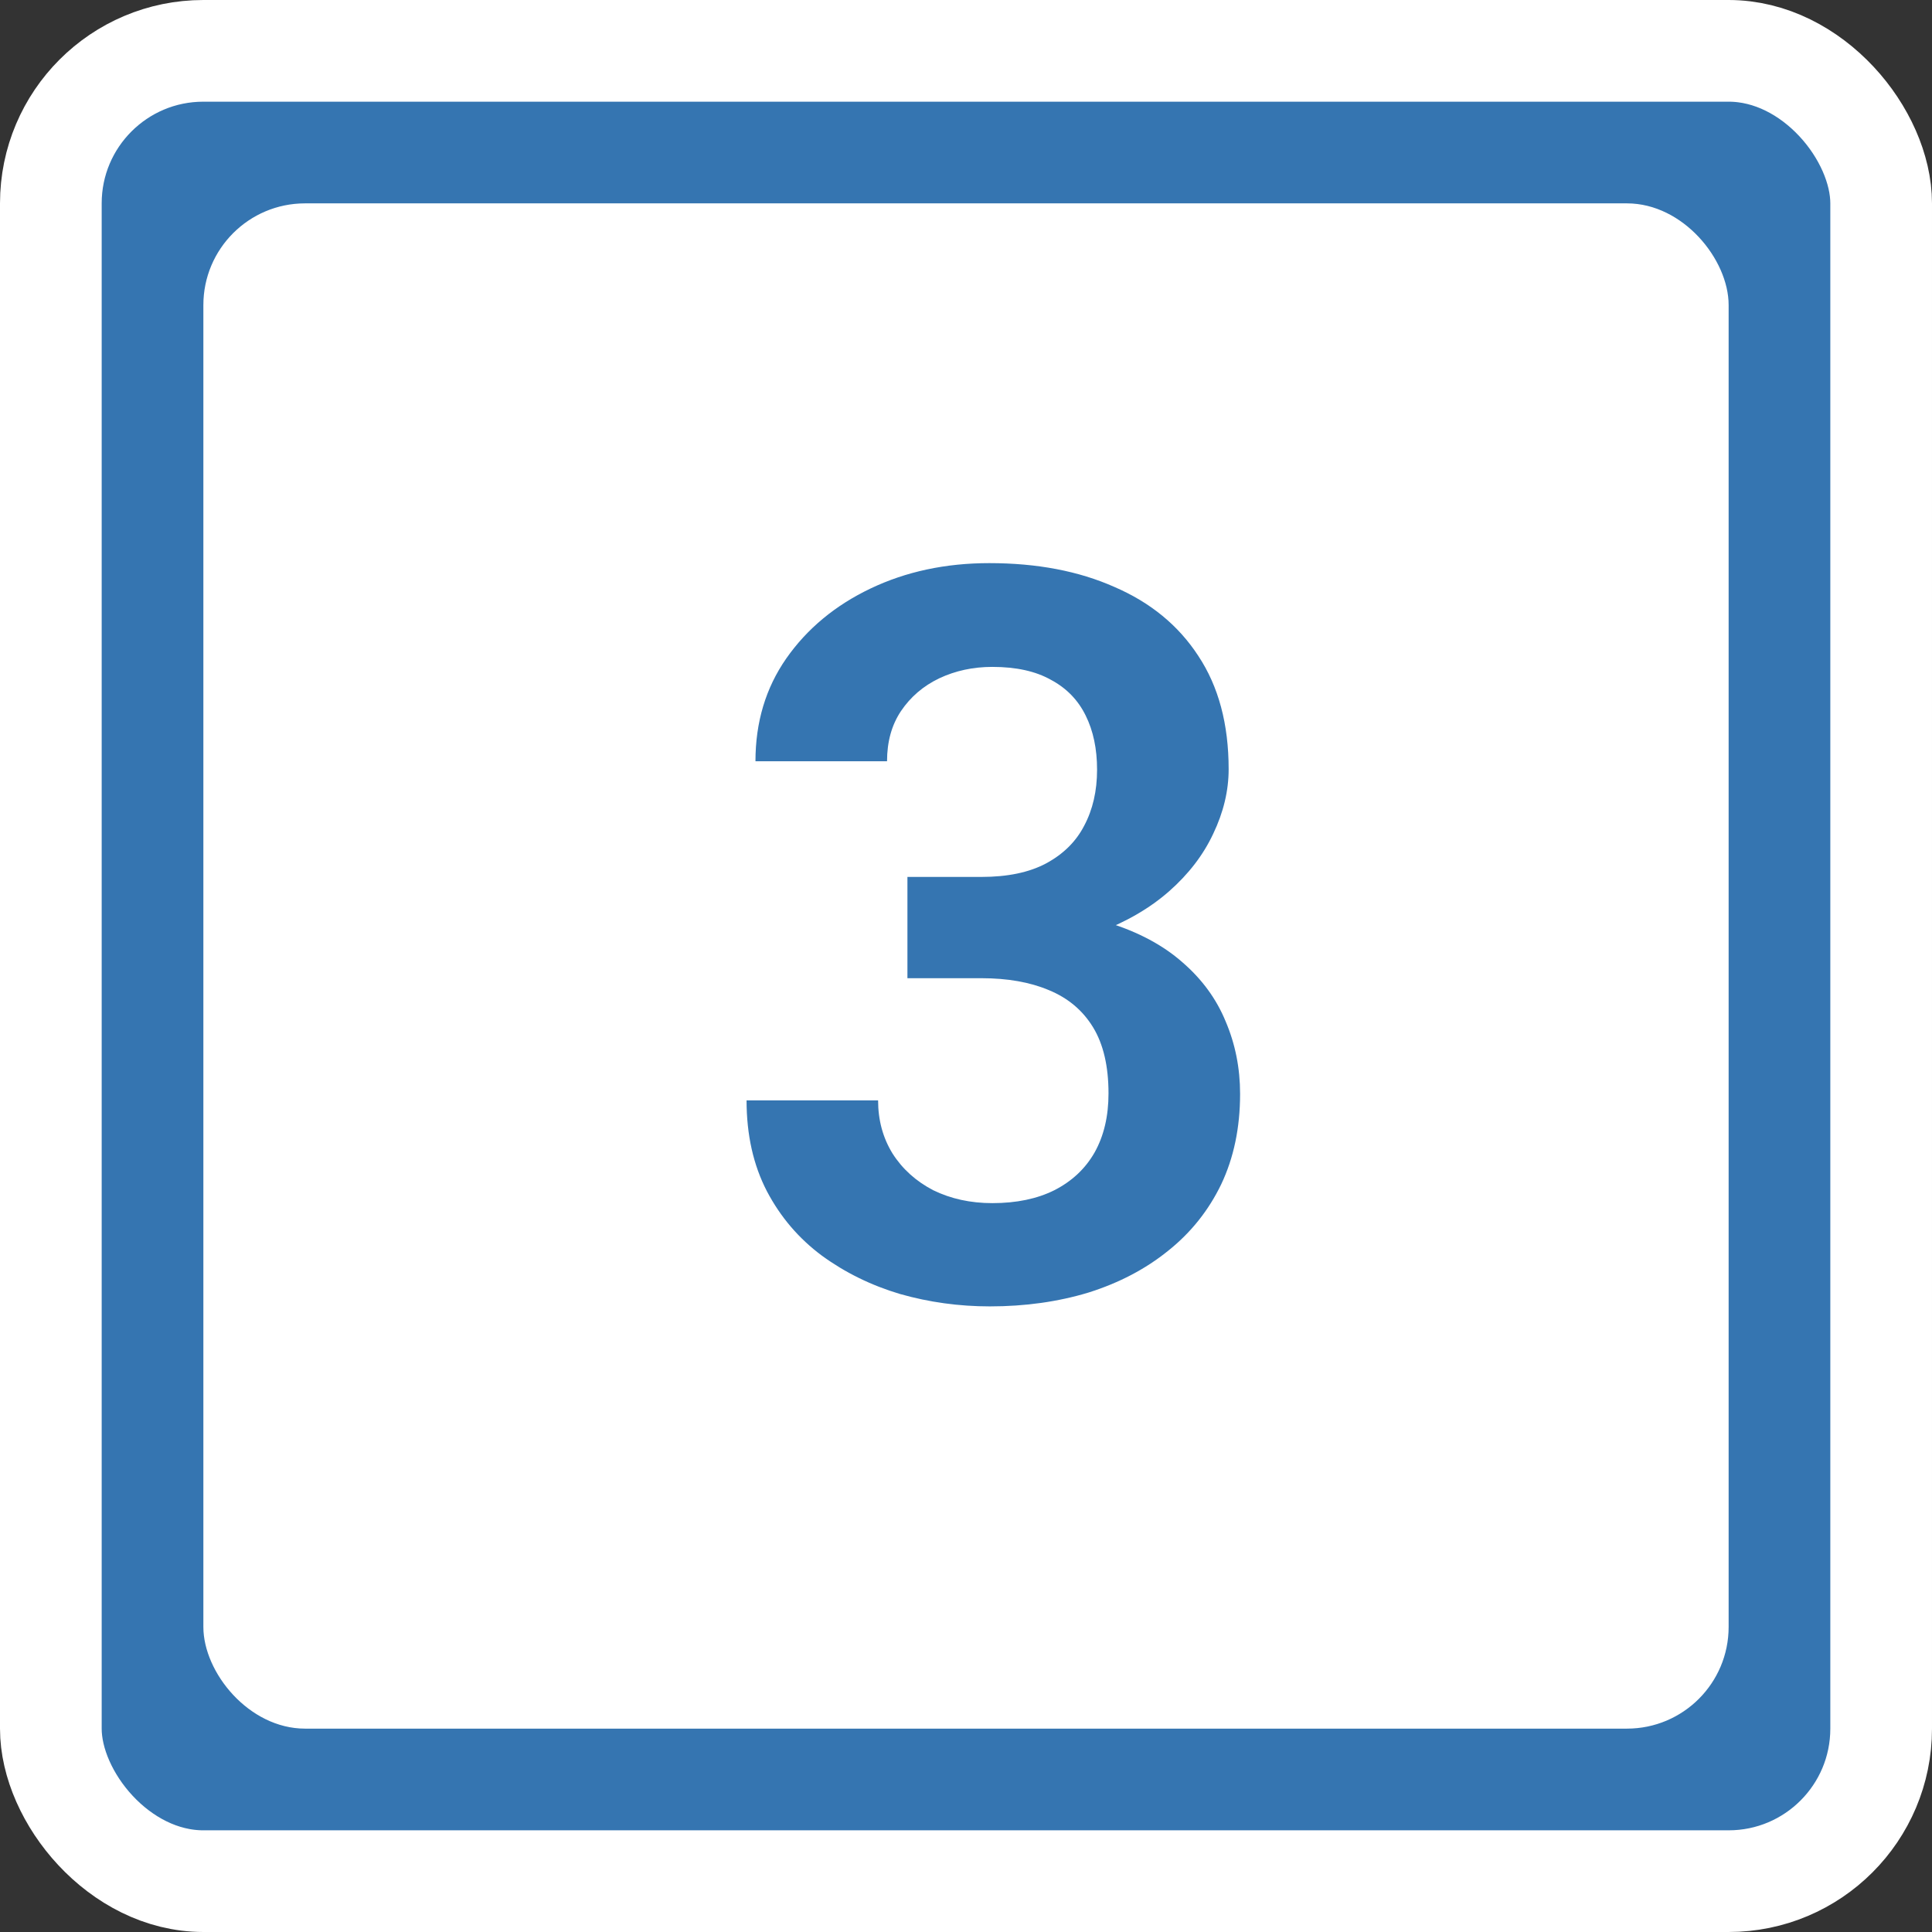
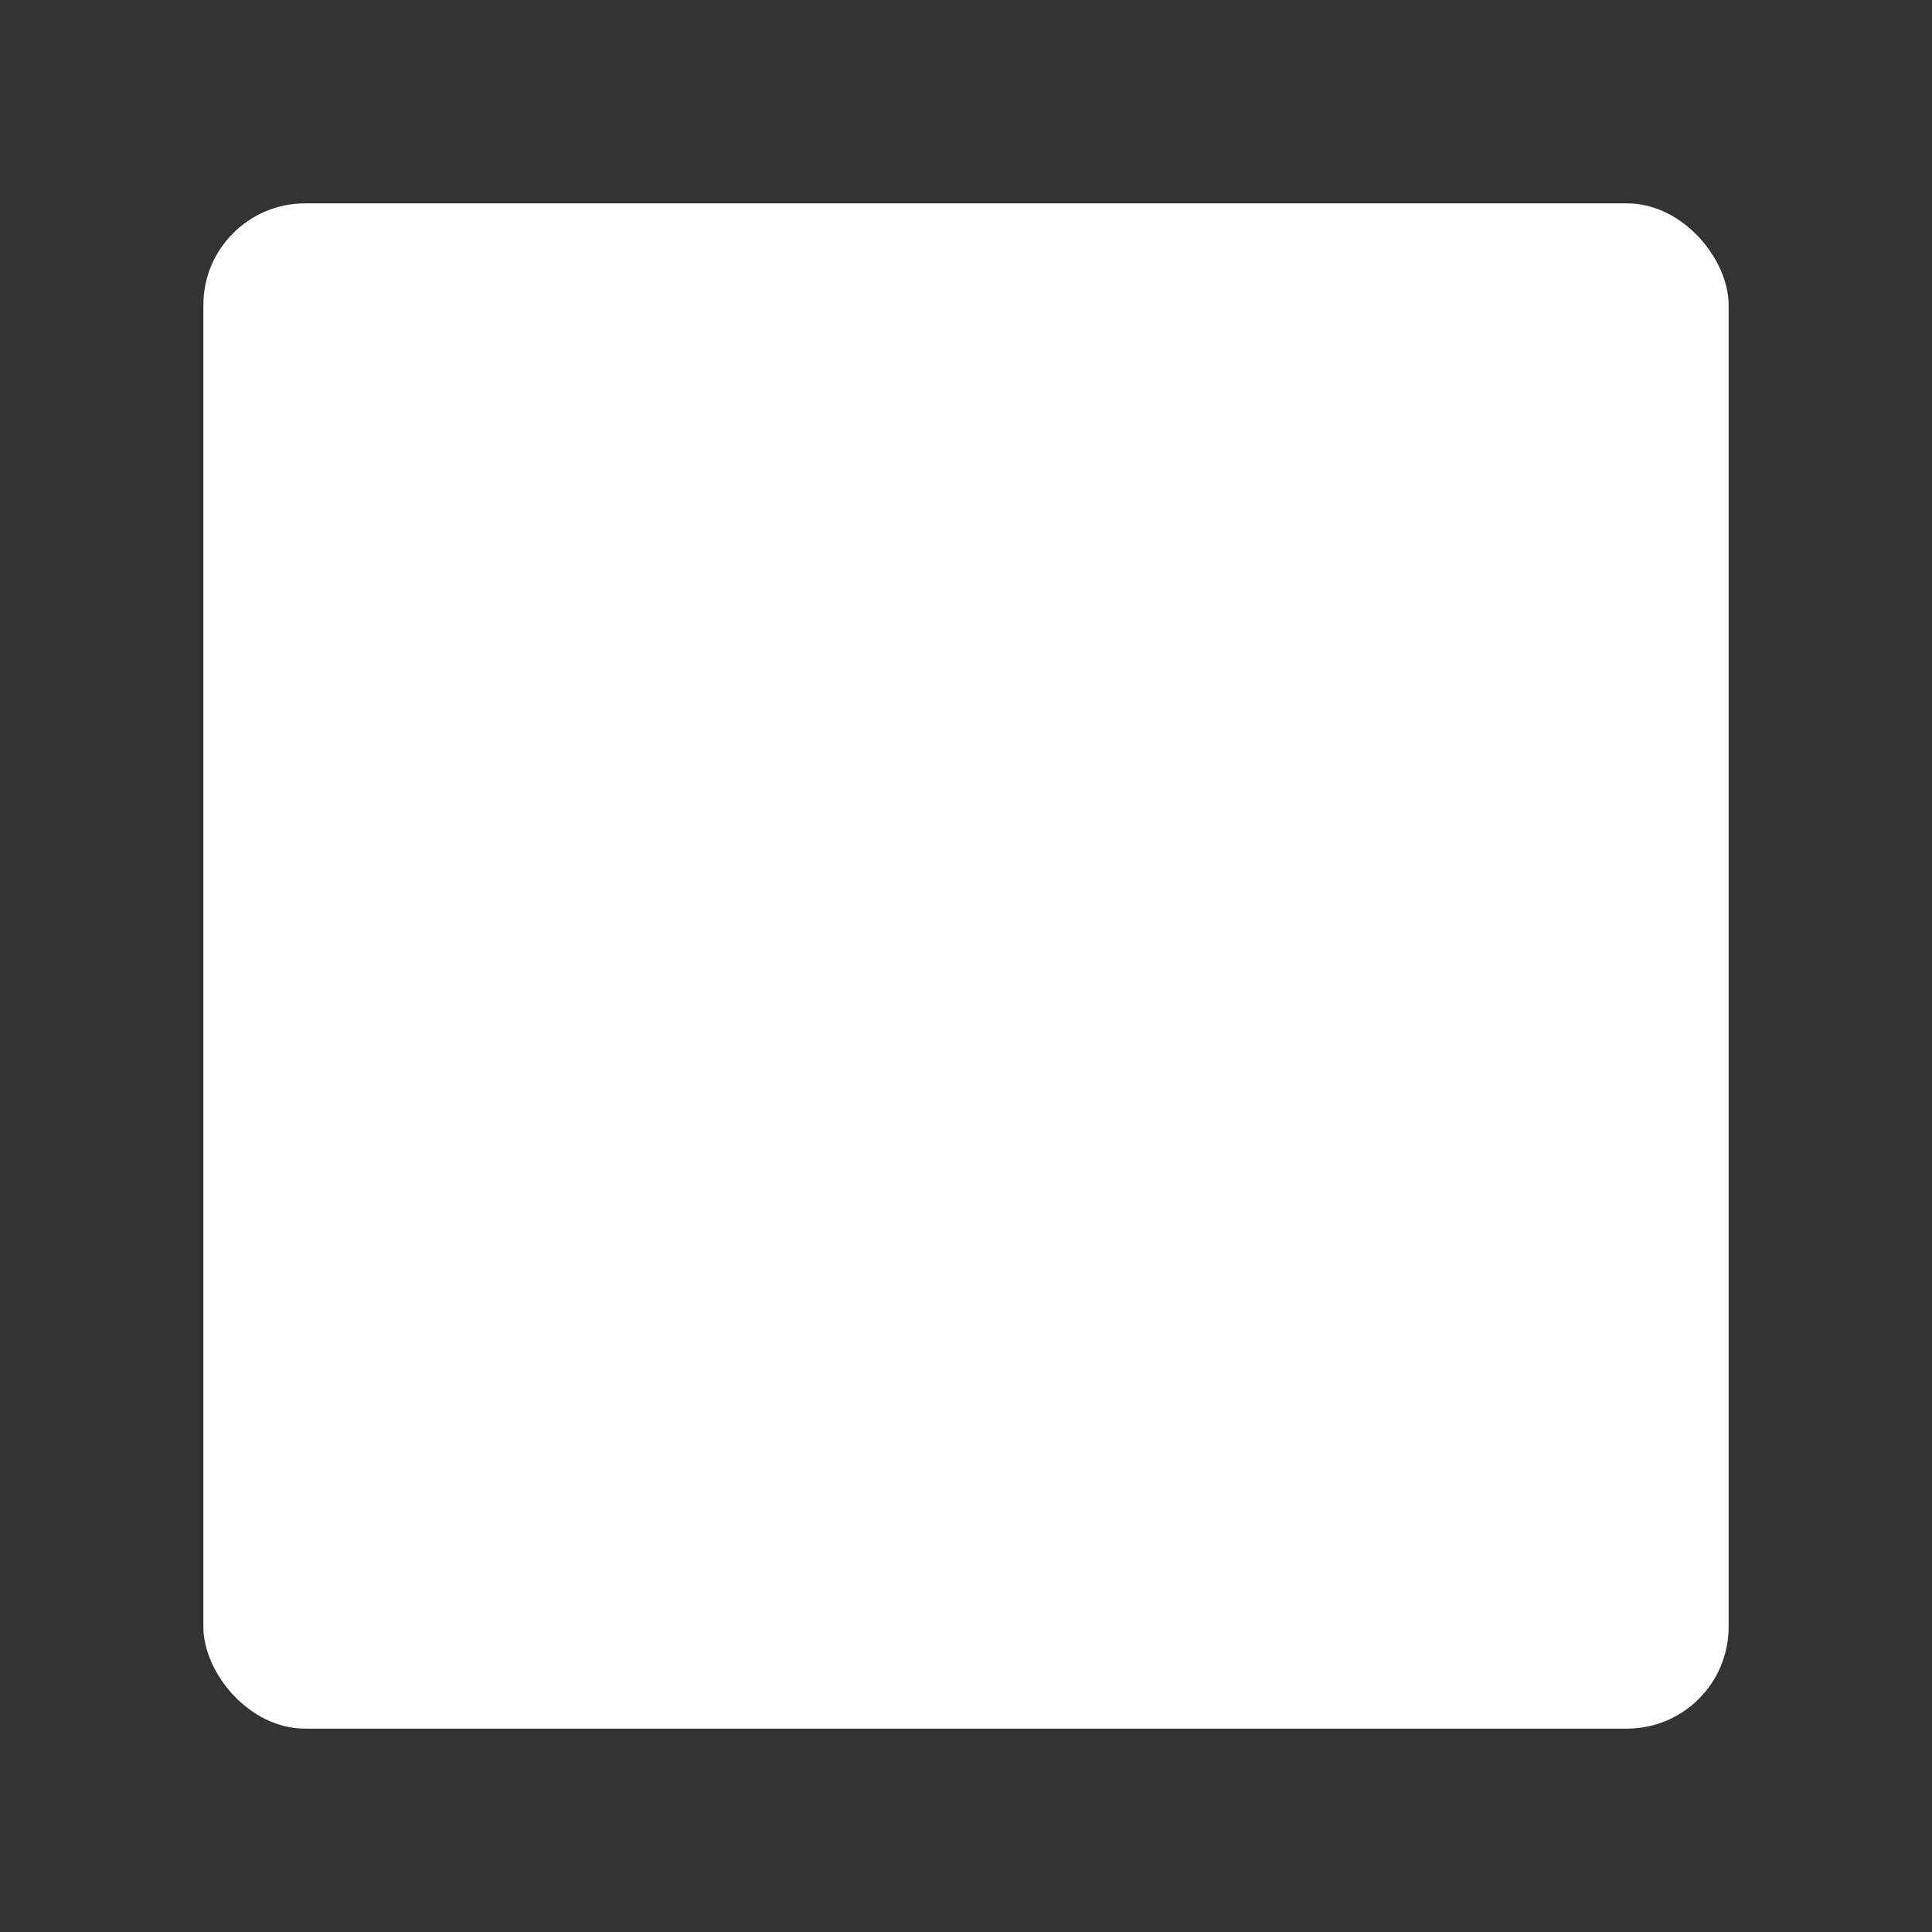
<svg xmlns="http://www.w3.org/2000/svg" width="38" height="38" viewBox="0 0 38 38" fill="none">
  <rect x="0" y="0" width="38" height="38" fill="#333333" stroke="none" />
-   <rect x="1" y="1" width="36" height="36" rx="3" fill="#3575B1" stroke="white" stroke-width="2" />
  <rect x="4" y="4" width="30" height="30" rx="2" fill="white" />
-   <path d="M17.848 17.248H19.303C19.817 17.248 20.24 17.16 20.572 16.984C20.911 16.802 21.162 16.555 21.324 16.242C21.494 15.923 21.578 15.555 21.578 15.139C21.578 14.729 21.503 14.374 21.354 14.074C21.204 13.768 20.976 13.534 20.67 13.371C20.37 13.202 19.986 13.117 19.518 13.117C19.14 13.117 18.792 13.192 18.473 13.342C18.16 13.492 17.91 13.706 17.721 13.986C17.538 14.26 17.447 14.588 17.447 14.973H14.859C14.859 14.204 15.061 13.531 15.465 12.951C15.875 12.365 16.428 11.906 17.125 11.574C17.822 11.242 18.6 11.076 19.459 11.076C20.396 11.076 21.217 11.232 21.92 11.545C22.63 11.851 23.18 12.303 23.57 12.902C23.967 13.501 24.166 14.243 24.166 15.129C24.166 15.552 24.065 15.975 23.863 16.398C23.668 16.815 23.378 17.193 22.994 17.531C22.616 17.863 22.151 18.134 21.598 18.342C21.051 18.544 20.422 18.645 19.713 18.645H17.848V17.248ZM17.848 19.24V17.863H19.713C20.514 17.863 21.207 17.958 21.793 18.146C22.385 18.329 22.874 18.589 23.258 18.928C23.642 19.26 23.925 19.647 24.107 20.09C24.296 20.533 24.391 21.008 24.391 21.516C24.391 22.18 24.267 22.772 24.02 23.293C23.772 23.807 23.424 24.244 22.975 24.602C22.532 24.96 22.011 25.233 21.412 25.422C20.813 25.604 20.165 25.695 19.469 25.695C18.863 25.695 18.274 25.614 17.701 25.451C17.135 25.282 16.624 25.031 16.168 24.699C15.712 24.361 15.351 23.938 15.084 23.43C14.817 22.915 14.684 22.32 14.684 21.643H17.271C17.271 22.033 17.366 22.381 17.555 22.688C17.75 22.994 18.017 23.234 18.355 23.41C18.701 23.579 19.088 23.664 19.518 23.664C19.993 23.664 20.4 23.579 20.738 23.41C21.083 23.234 21.347 22.987 21.529 22.668C21.712 22.342 21.803 21.955 21.803 21.506C21.803 20.972 21.702 20.539 21.5 20.207C21.298 19.875 21.009 19.631 20.631 19.475C20.26 19.318 19.817 19.24 19.303 19.24H17.848Z" fill="#3575B1" />
</svg>